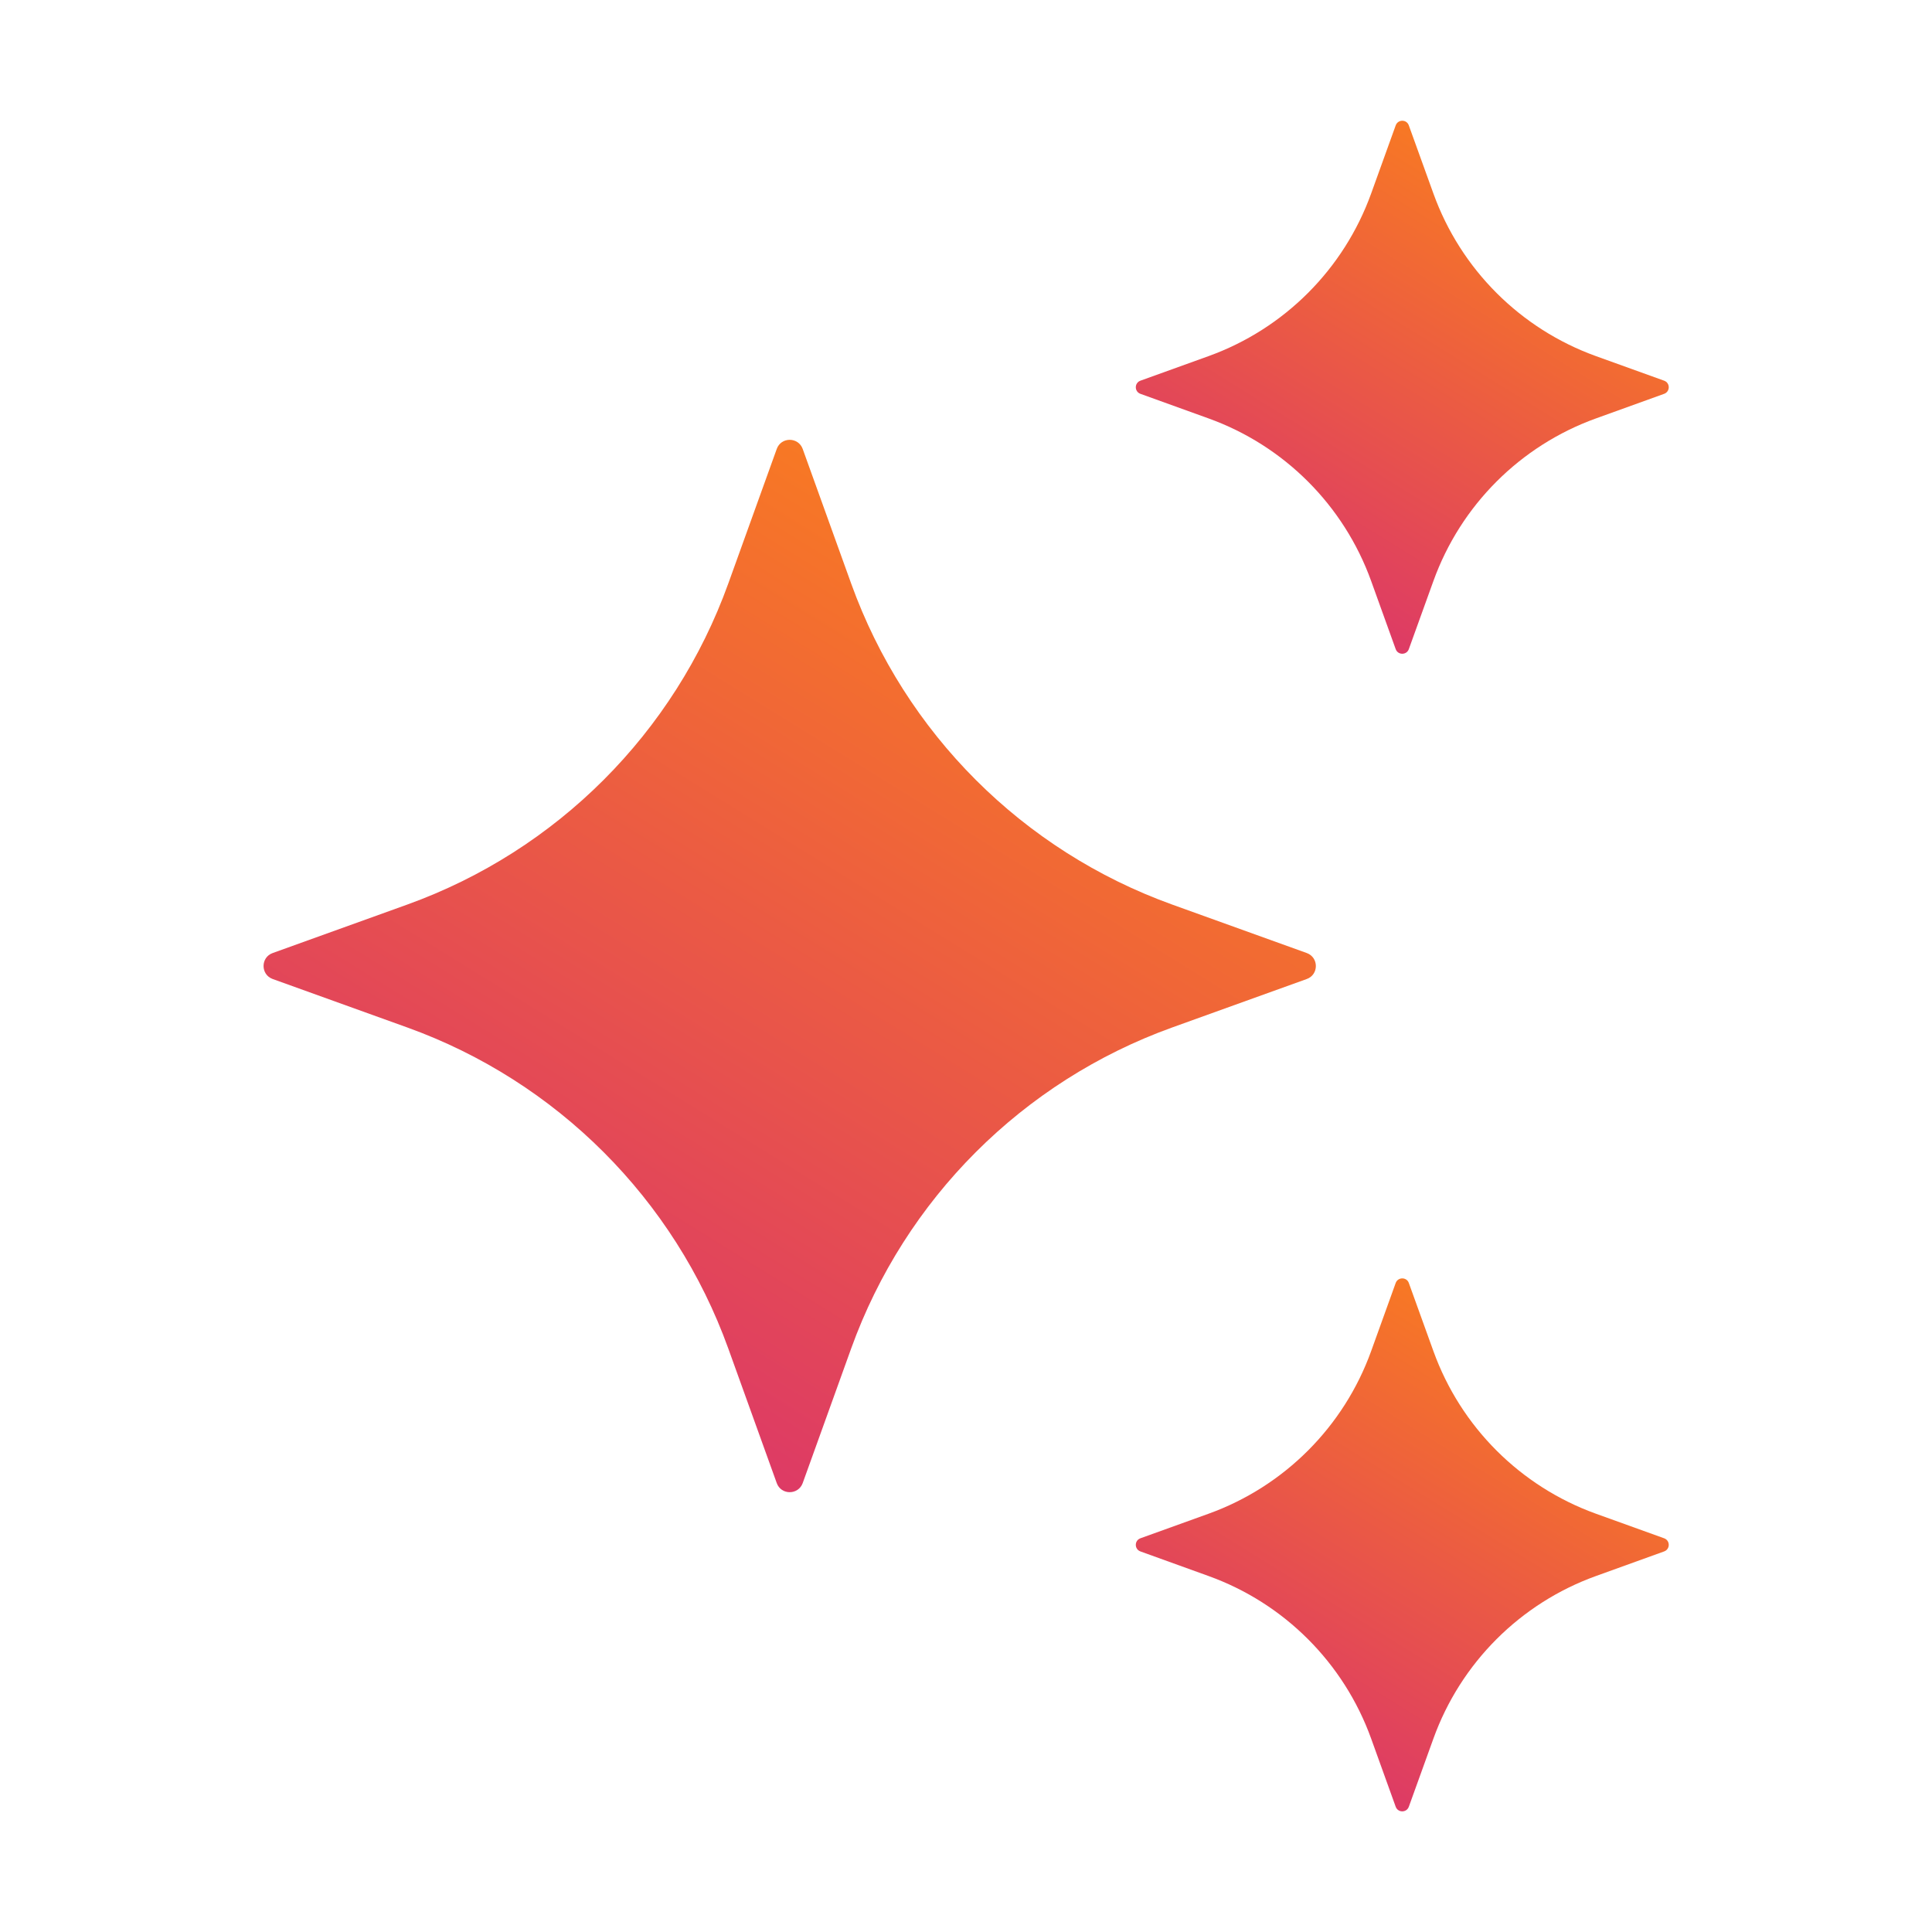
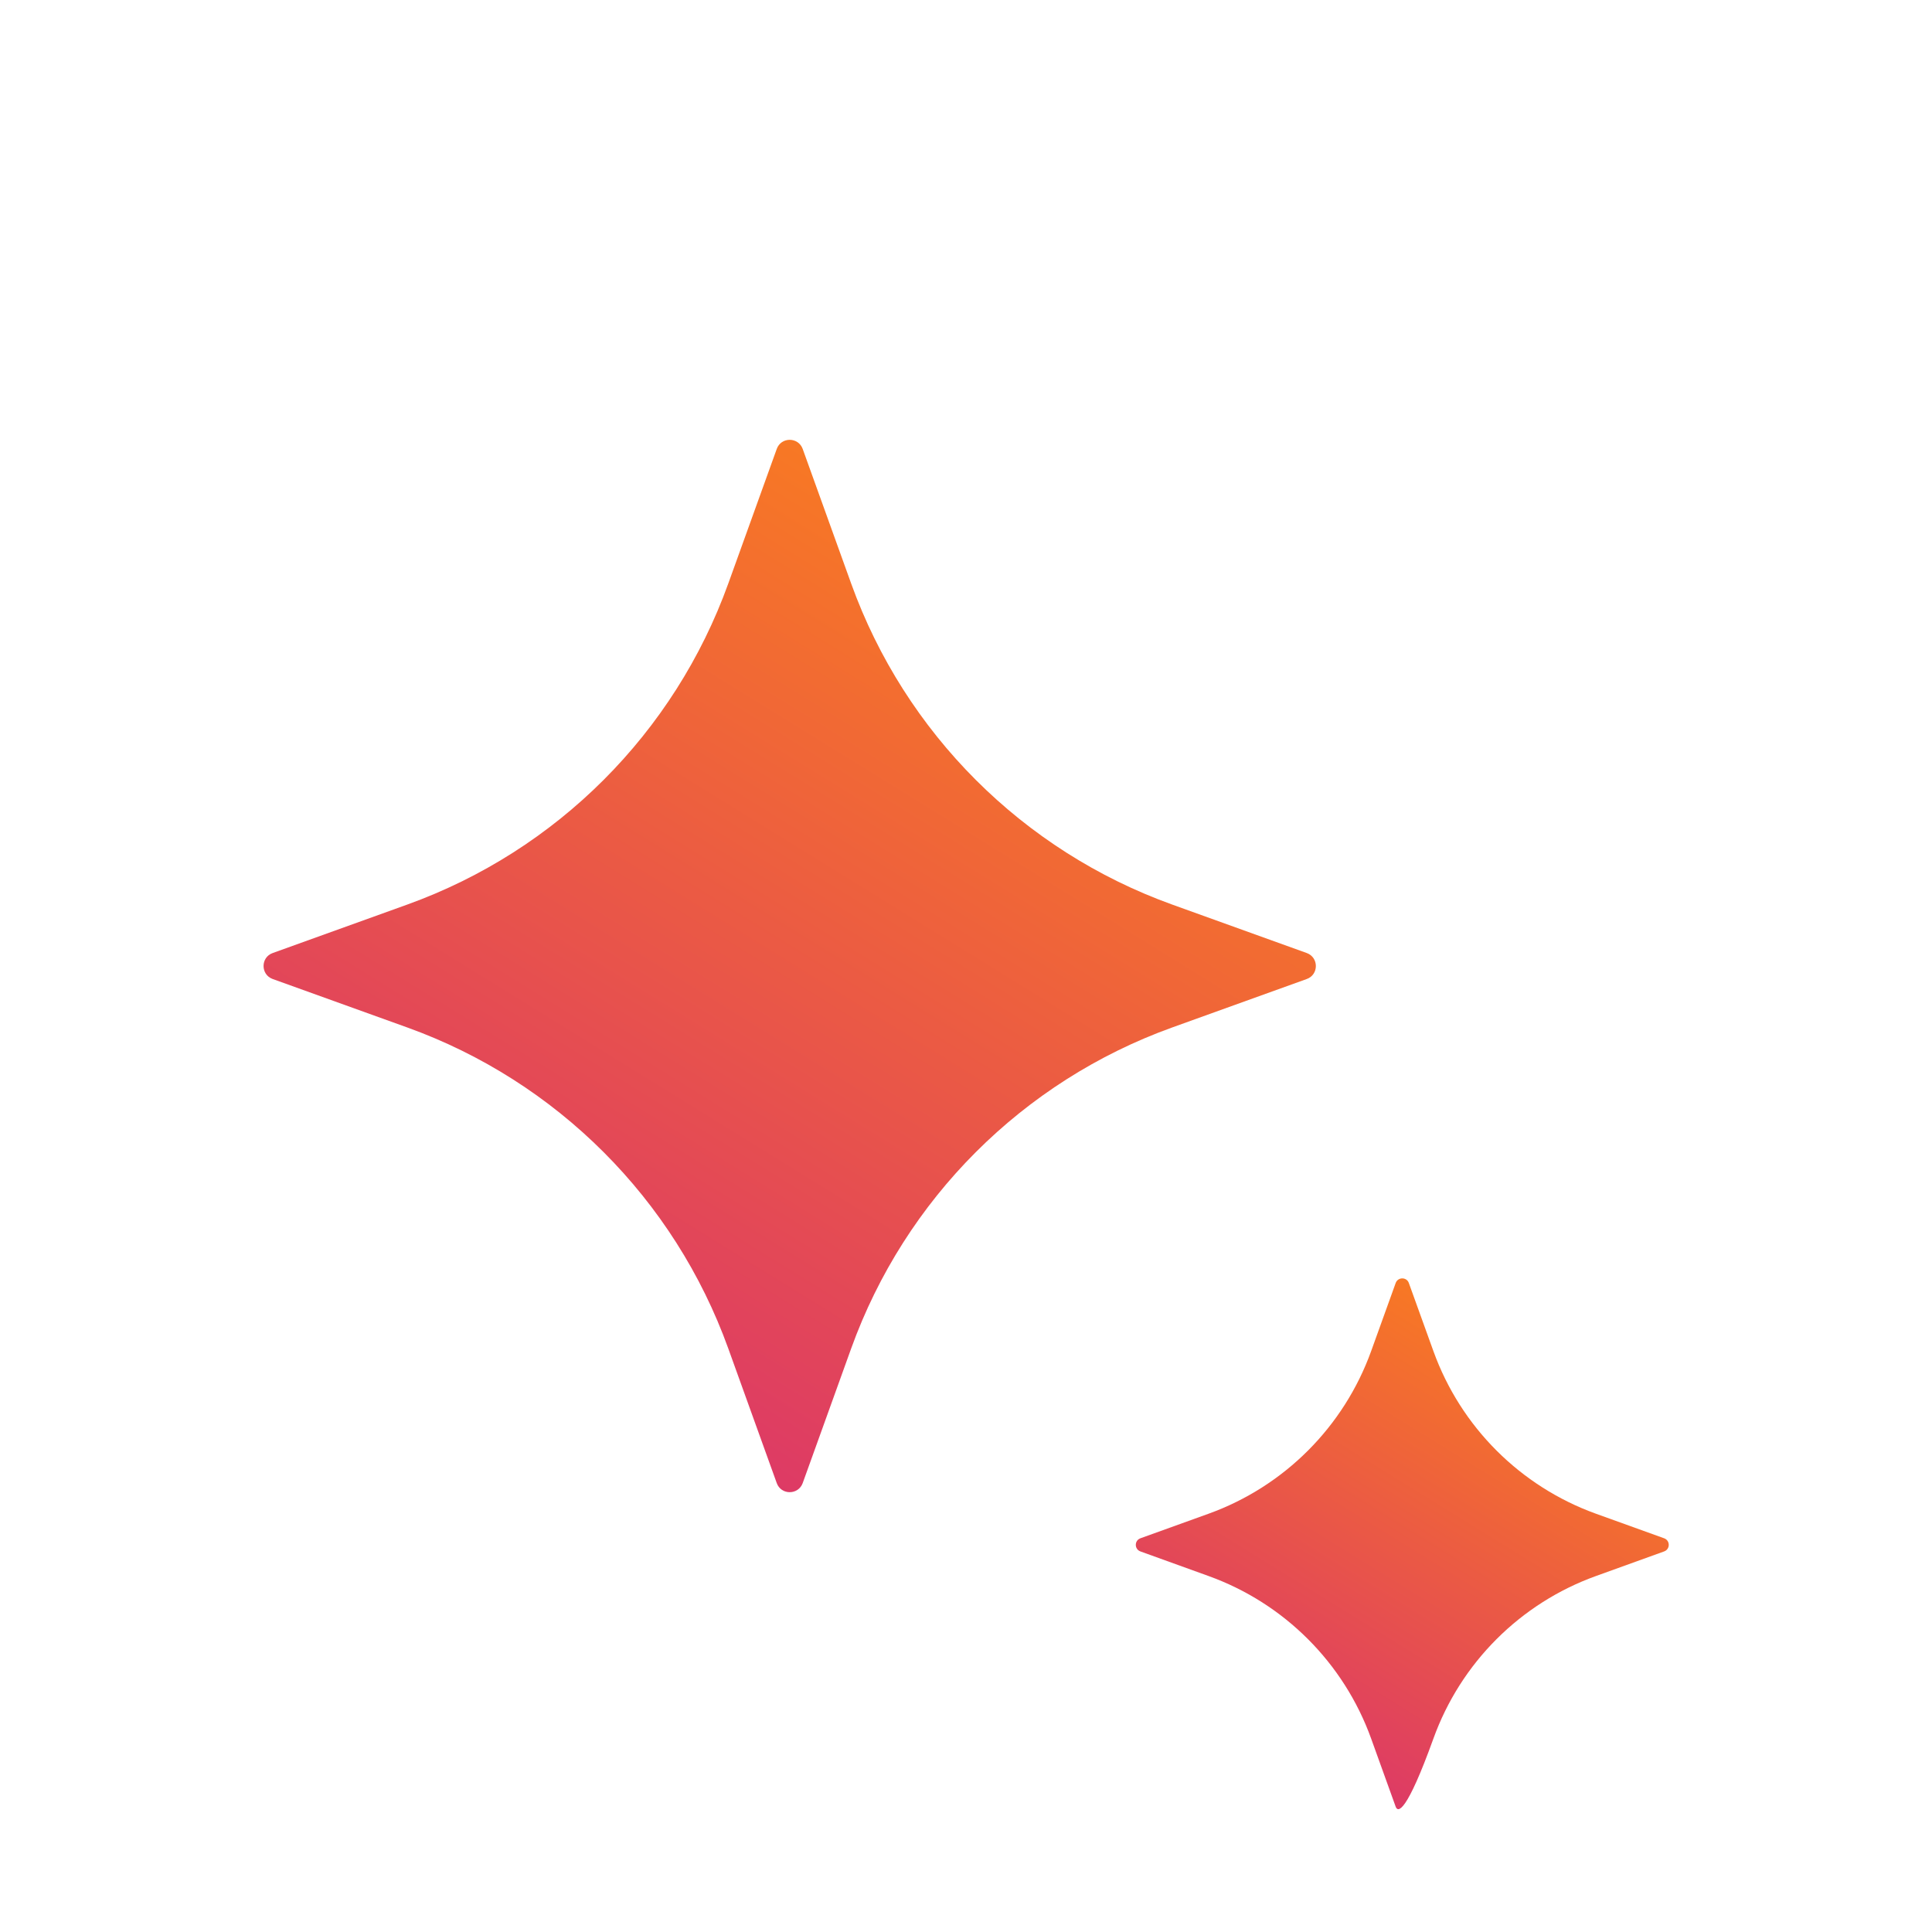
<svg xmlns="http://www.w3.org/2000/svg" width="52" height="52" viewBox="0 0 52 52" fill="none">
  <path d="M21.605 12.084L22.91 15.708C24.359 19.73 27.526 22.897 31.548 24.346L35.172 25.651C35.498 25.77 35.498 26.233 35.172 26.35L31.548 27.655C27.526 29.104 24.359 32.272 22.91 36.293L21.605 39.917C21.486 40.244 21.023 40.244 20.906 39.917L19.601 36.293C18.151 32.272 14.984 29.104 10.963 27.655L7.339 26.35C7.012 26.231 7.012 25.768 7.339 25.651L10.963 24.346C14.984 22.897 18.151 19.73 19.601 15.708L20.906 12.084C21.023 11.756 21.486 11.756 21.605 12.084Z" fill="url(#paint0_linear_2041_9172)" />
-   <path d="M37.919 3.376L38.581 5.21C39.315 7.246 40.919 8.85 42.955 9.585L44.79 10.246C44.956 10.306 44.956 10.54 44.79 10.6L42.955 11.262C40.919 11.996 39.315 13.6 38.581 15.636L37.919 17.471C37.859 17.637 37.625 17.637 37.565 17.471L36.904 15.636C36.169 13.6 34.565 11.996 32.529 11.262L30.695 10.6C30.529 10.54 30.529 10.306 30.695 10.246L32.529 9.585C34.565 8.85 36.169 7.246 36.904 5.21L37.565 3.376C37.625 3.208 37.861 3.208 37.919 3.376Z" fill="url(#paint1_linear_2041_9172)" />
-   <path d="M37.919 34.532L38.581 36.367C39.315 38.403 40.919 40.007 42.955 40.742L44.79 41.403C44.956 41.463 44.956 41.697 44.79 41.757L42.955 42.419C40.919 43.153 39.315 44.757 38.581 46.793L37.919 48.628C37.859 48.794 37.625 48.794 37.565 48.628L36.904 46.793C36.169 44.757 34.565 43.153 32.529 42.419L30.695 41.757C30.529 41.697 30.529 41.463 30.695 41.403L32.529 40.742C34.565 40.007 36.169 38.403 36.904 36.367L37.565 34.532C37.625 34.367 37.861 34.367 37.919 34.532Z" fill="url(#paint2_linear_2041_9172)" />
+   <path d="M37.919 34.532L38.581 36.367C39.315 38.403 40.919 40.007 42.955 40.742L44.79 41.403C44.956 41.463 44.956 41.697 44.79 41.757L42.955 42.419C40.919 43.153 39.315 44.757 38.581 46.793C37.859 48.794 37.625 48.794 37.565 48.628L36.904 46.793C36.169 44.757 34.565 43.153 32.529 42.419L30.695 41.757C30.529 41.697 30.529 41.463 30.695 41.403L32.529 40.742C34.565 40.007 36.169 38.403 36.904 36.367L37.565 34.532C37.625 34.367 37.861 34.367 37.919 34.532Z" fill="url(#paint2_linear_2041_9172)" />
  <defs>
    <linearGradient id="paint0_linear_2041_9172" x1="13.466" y1="40.162" x2="29.517" y2="14.199" gradientUnits="userSpaceOnUse">
      <stop stop-color="#D93070" />
      <stop offset="1" stop-color="#FA7E1E" />
    </linearGradient>
    <linearGradient id="paint1_linear_2041_9172" x1="33.798" y1="17.595" x2="41.927" y2="4.446" gradientUnits="userSpaceOnUse">
      <stop stop-color="#D93070" />
      <stop offset="1" stop-color="#FA7E1E" />
    </linearGradient>
    <linearGradient id="paint2_linear_2041_9172" x1="33.798" y1="48.752" x2="41.926" y2="35.603" gradientUnits="userSpaceOnUse">
      <stop stop-color="#D93070" />
      <stop offset="1" stop-color="#FA7E1E" />
    </linearGradient>
  </defs>
</svg>